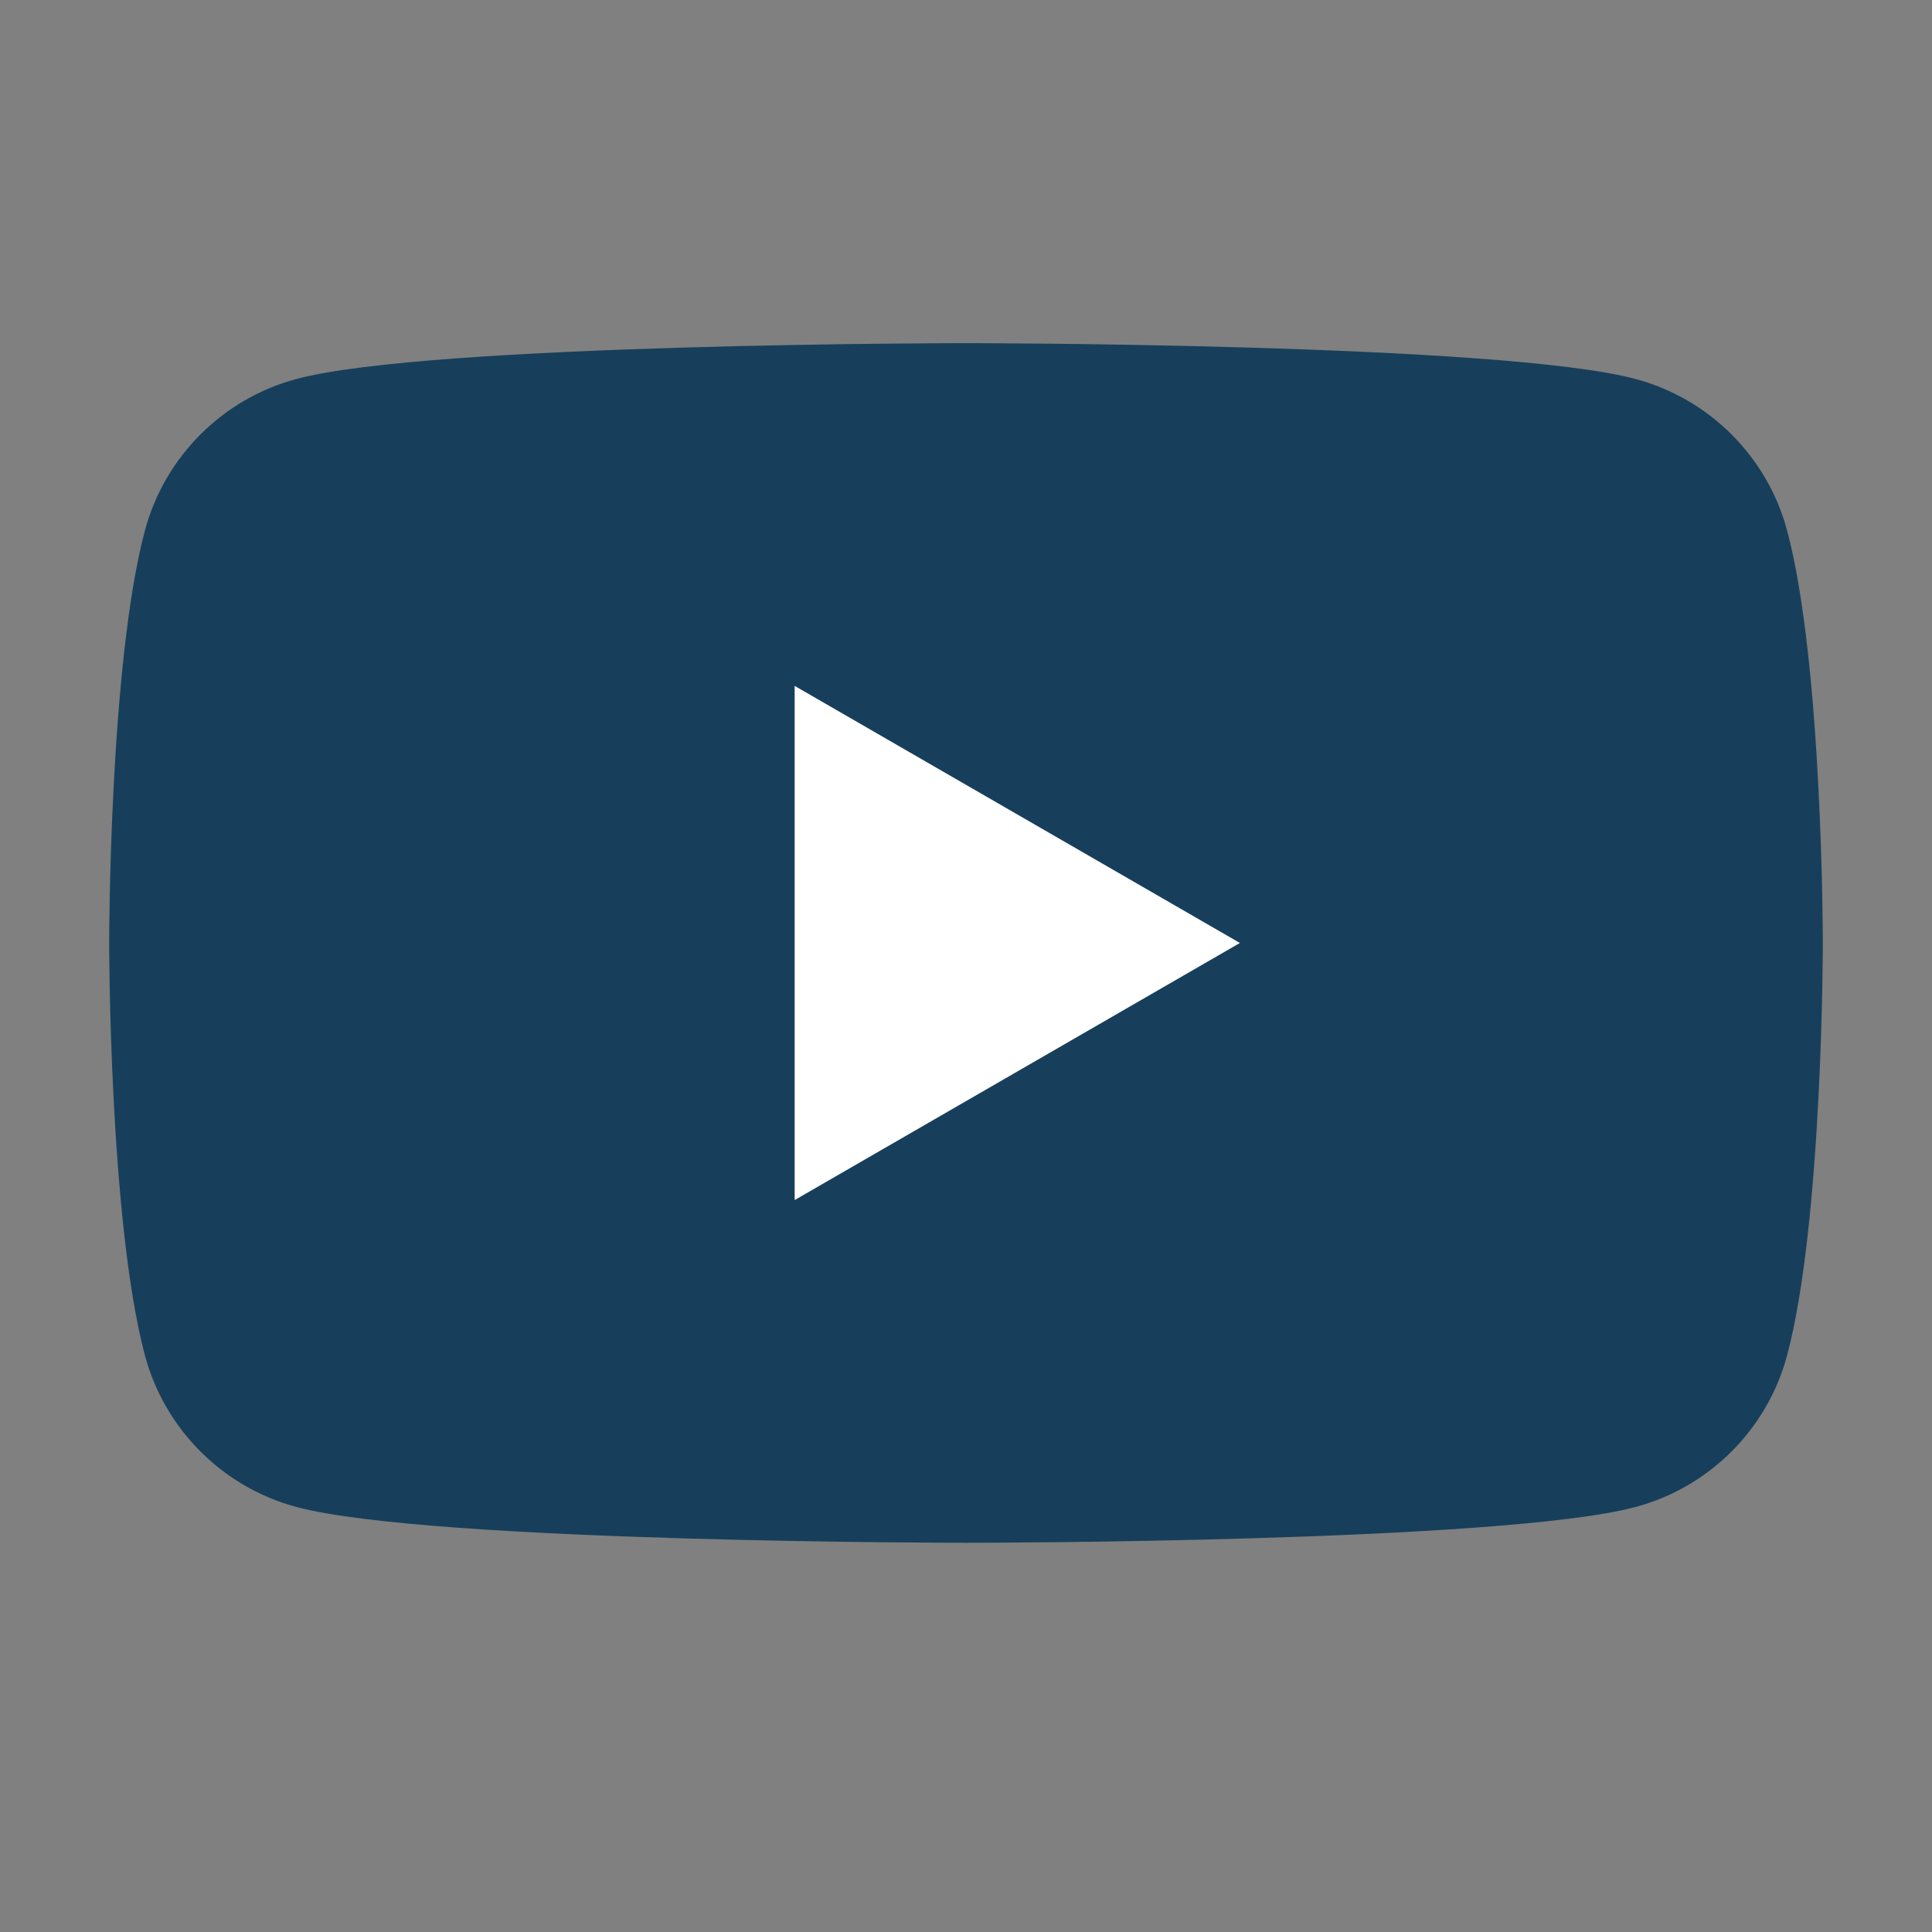
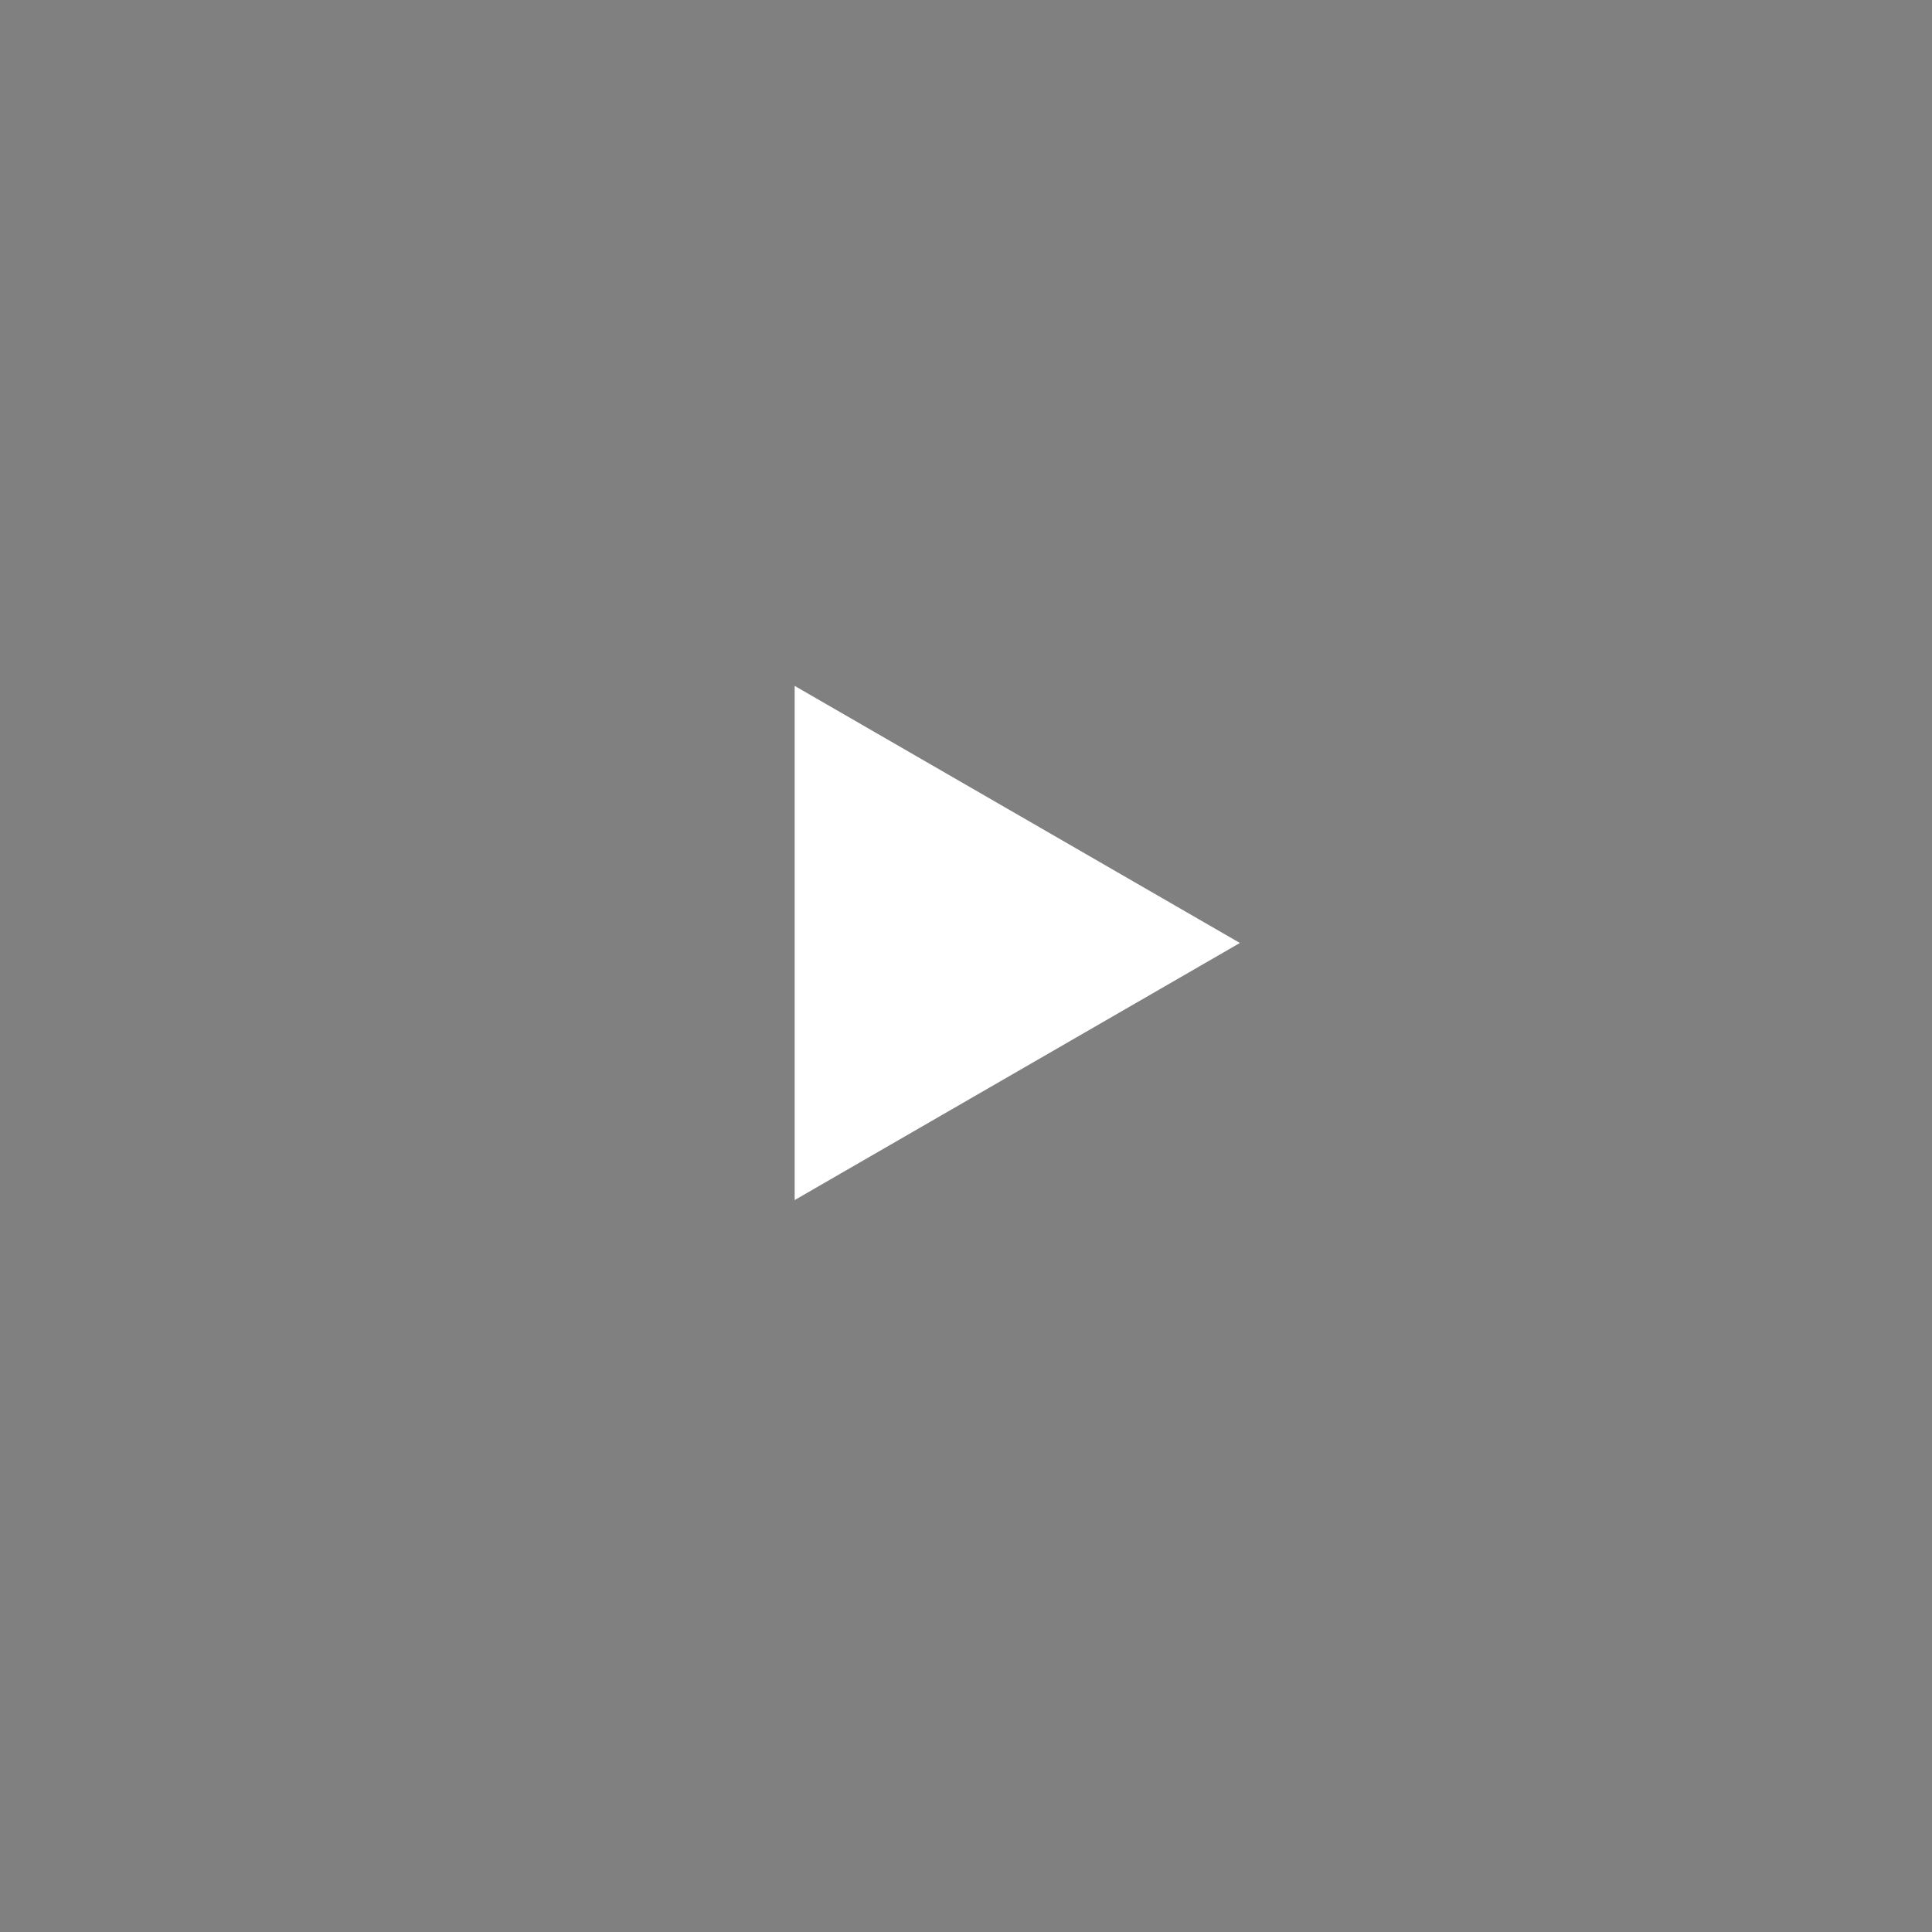
<svg xmlns="http://www.w3.org/2000/svg" version="1.1" id="Calque_1" x="0px" y="0px" width="60px" height="60px" viewBox="0 0 60 60" enable-background="new 0 0 60 60" xml:space="preserve">
  <rect x="0" y="0" width="60" height="60" fill="#808080" stroke="none" />
-   <path fill="#173F5B" d="M55.5,16.475c-0.612-2.29-2.416-4.093-4.706-4.705C46.644,10.657,30,10.657,30,10.657  s-16.643,0-20.793,1.112c-2.29,0.612-4.094,2.416-4.706,4.705C3.39,20.625,3.39,29.285,3.39,29.285s0,8.66,1.112,12.81  c0.612,2.291,2.416,4.094,4.706,4.706C13.357,47.913,30,47.913,30,47.913s16.643,0,20.793-1.112c2.29-0.612,4.094-2.415,4.706-4.706  c1.111-4.149,1.111-12.81,1.111-12.81S56.611,20.625,55.5,16.475" />
  <polygon fill="#FFFFFF" points="24.679,37.269 24.679,21.301 38.506,29.285 " />
</svg>